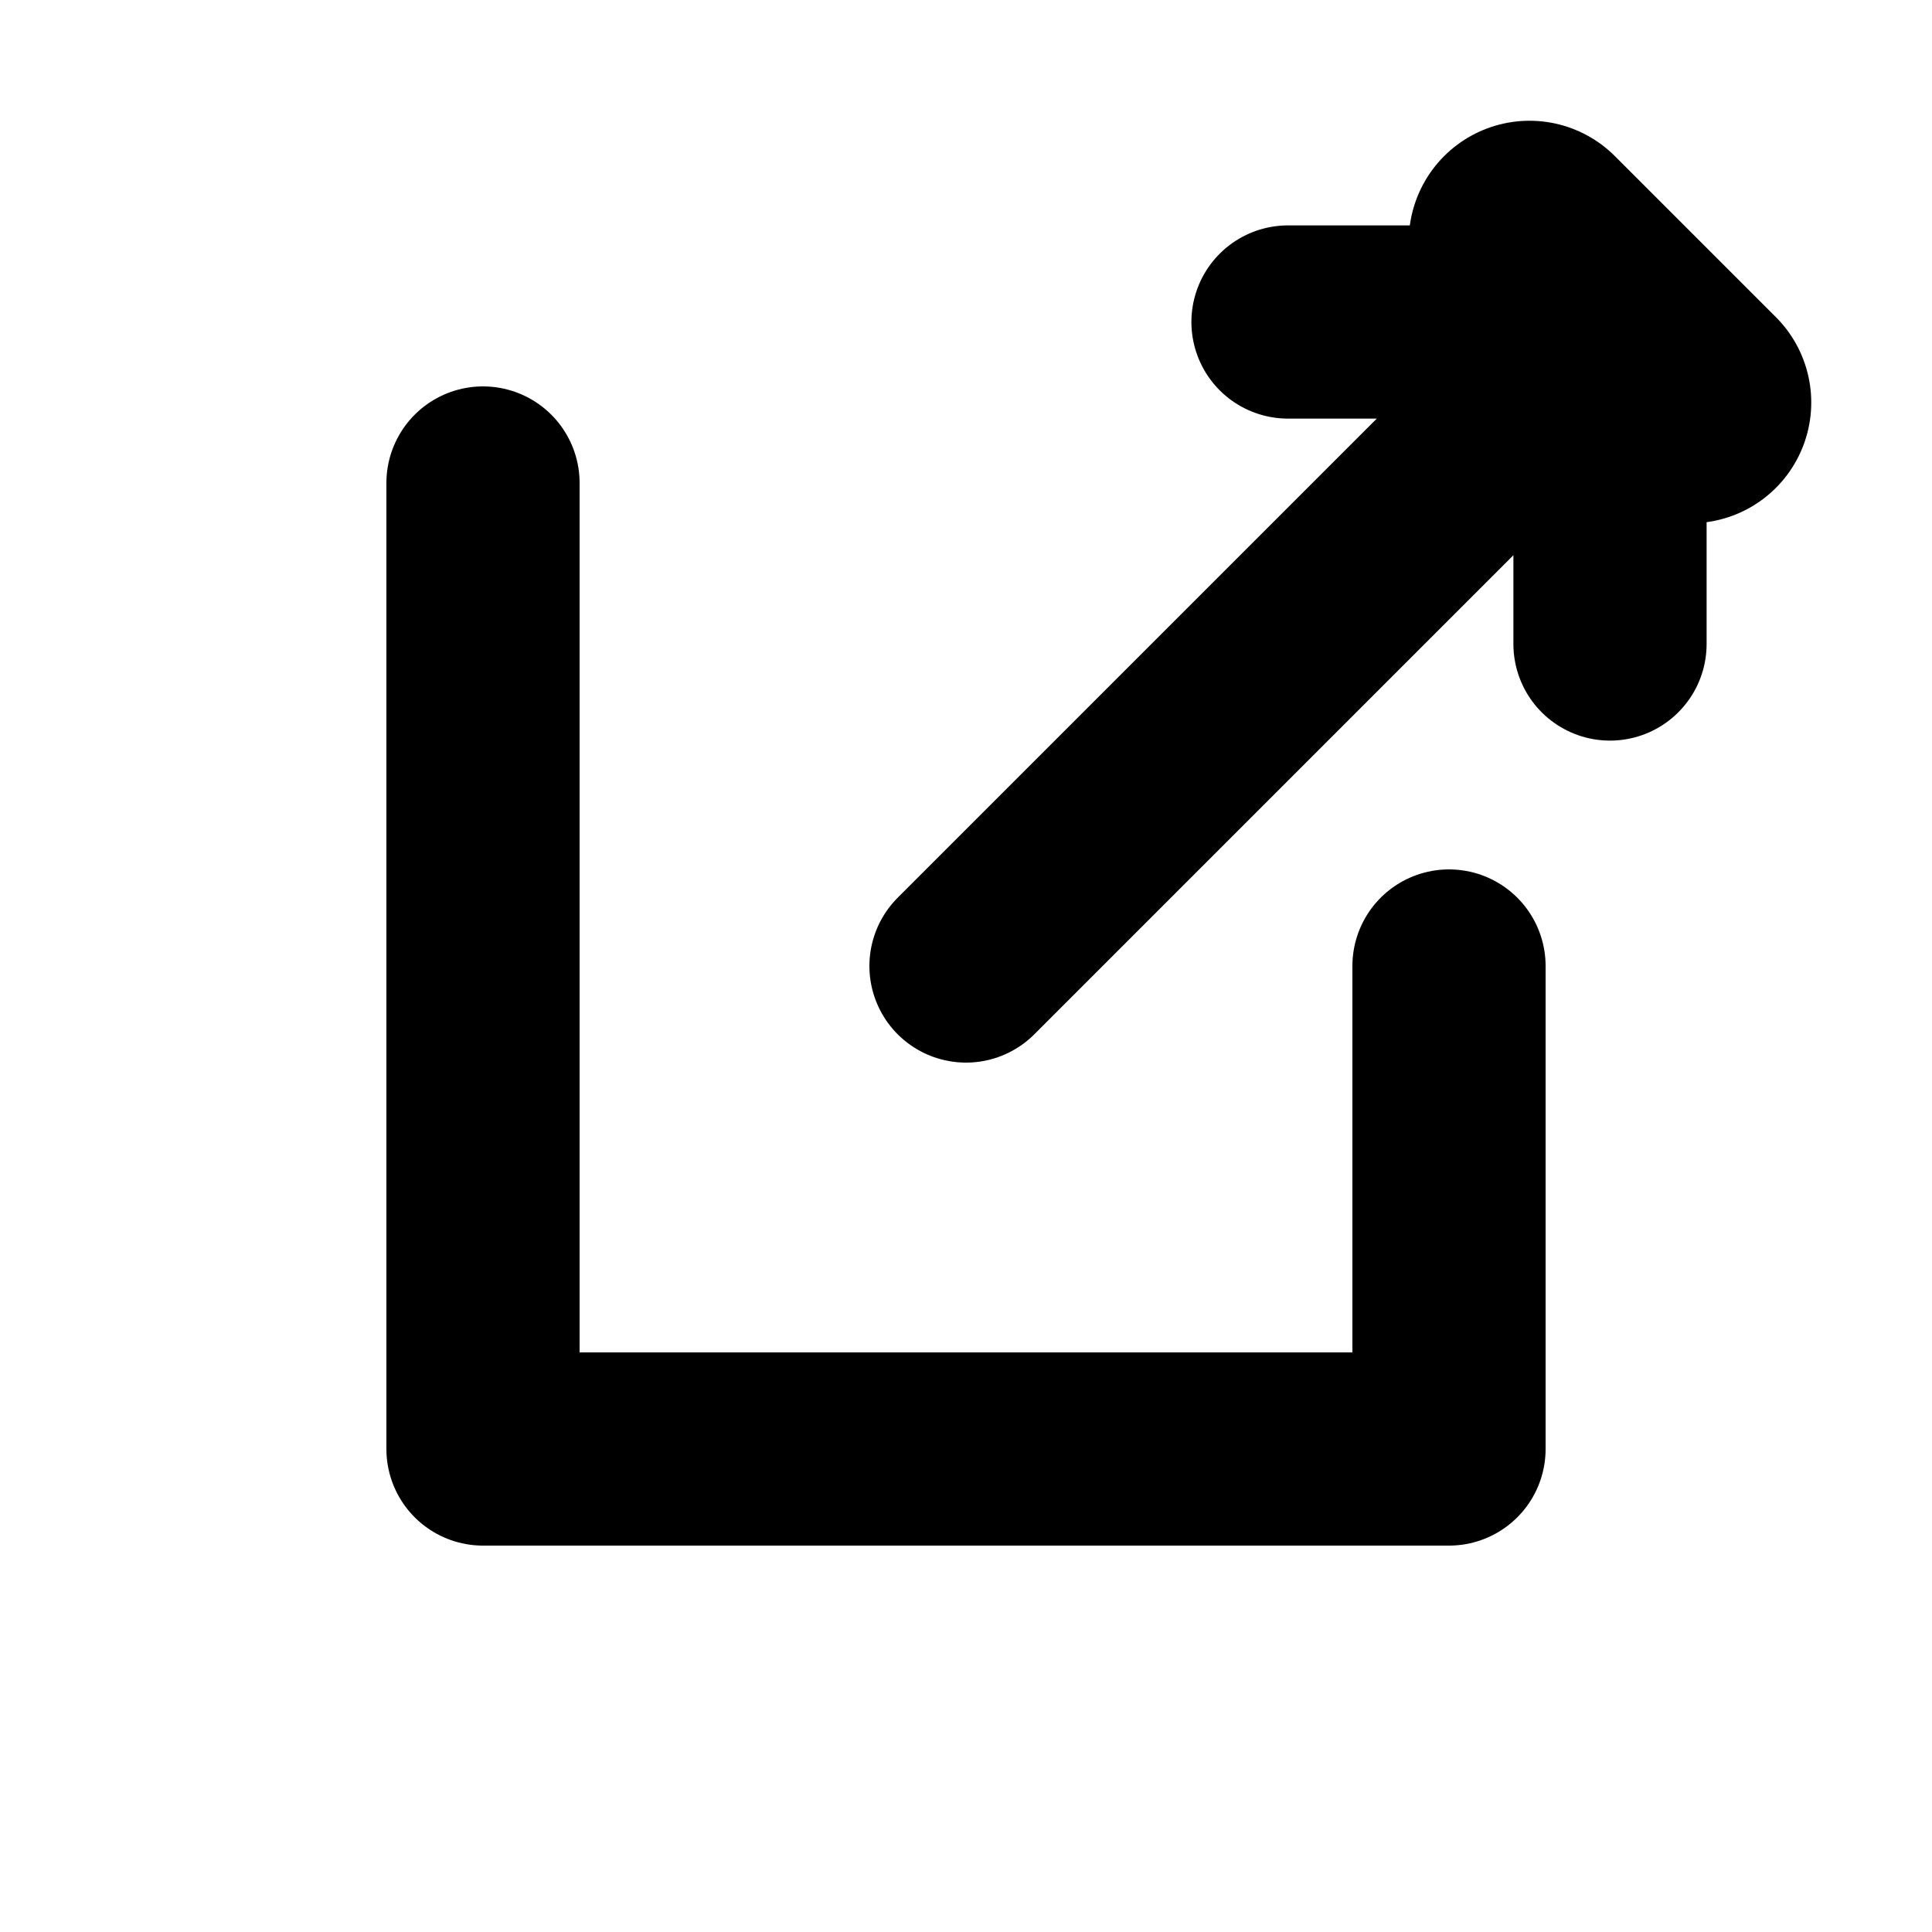
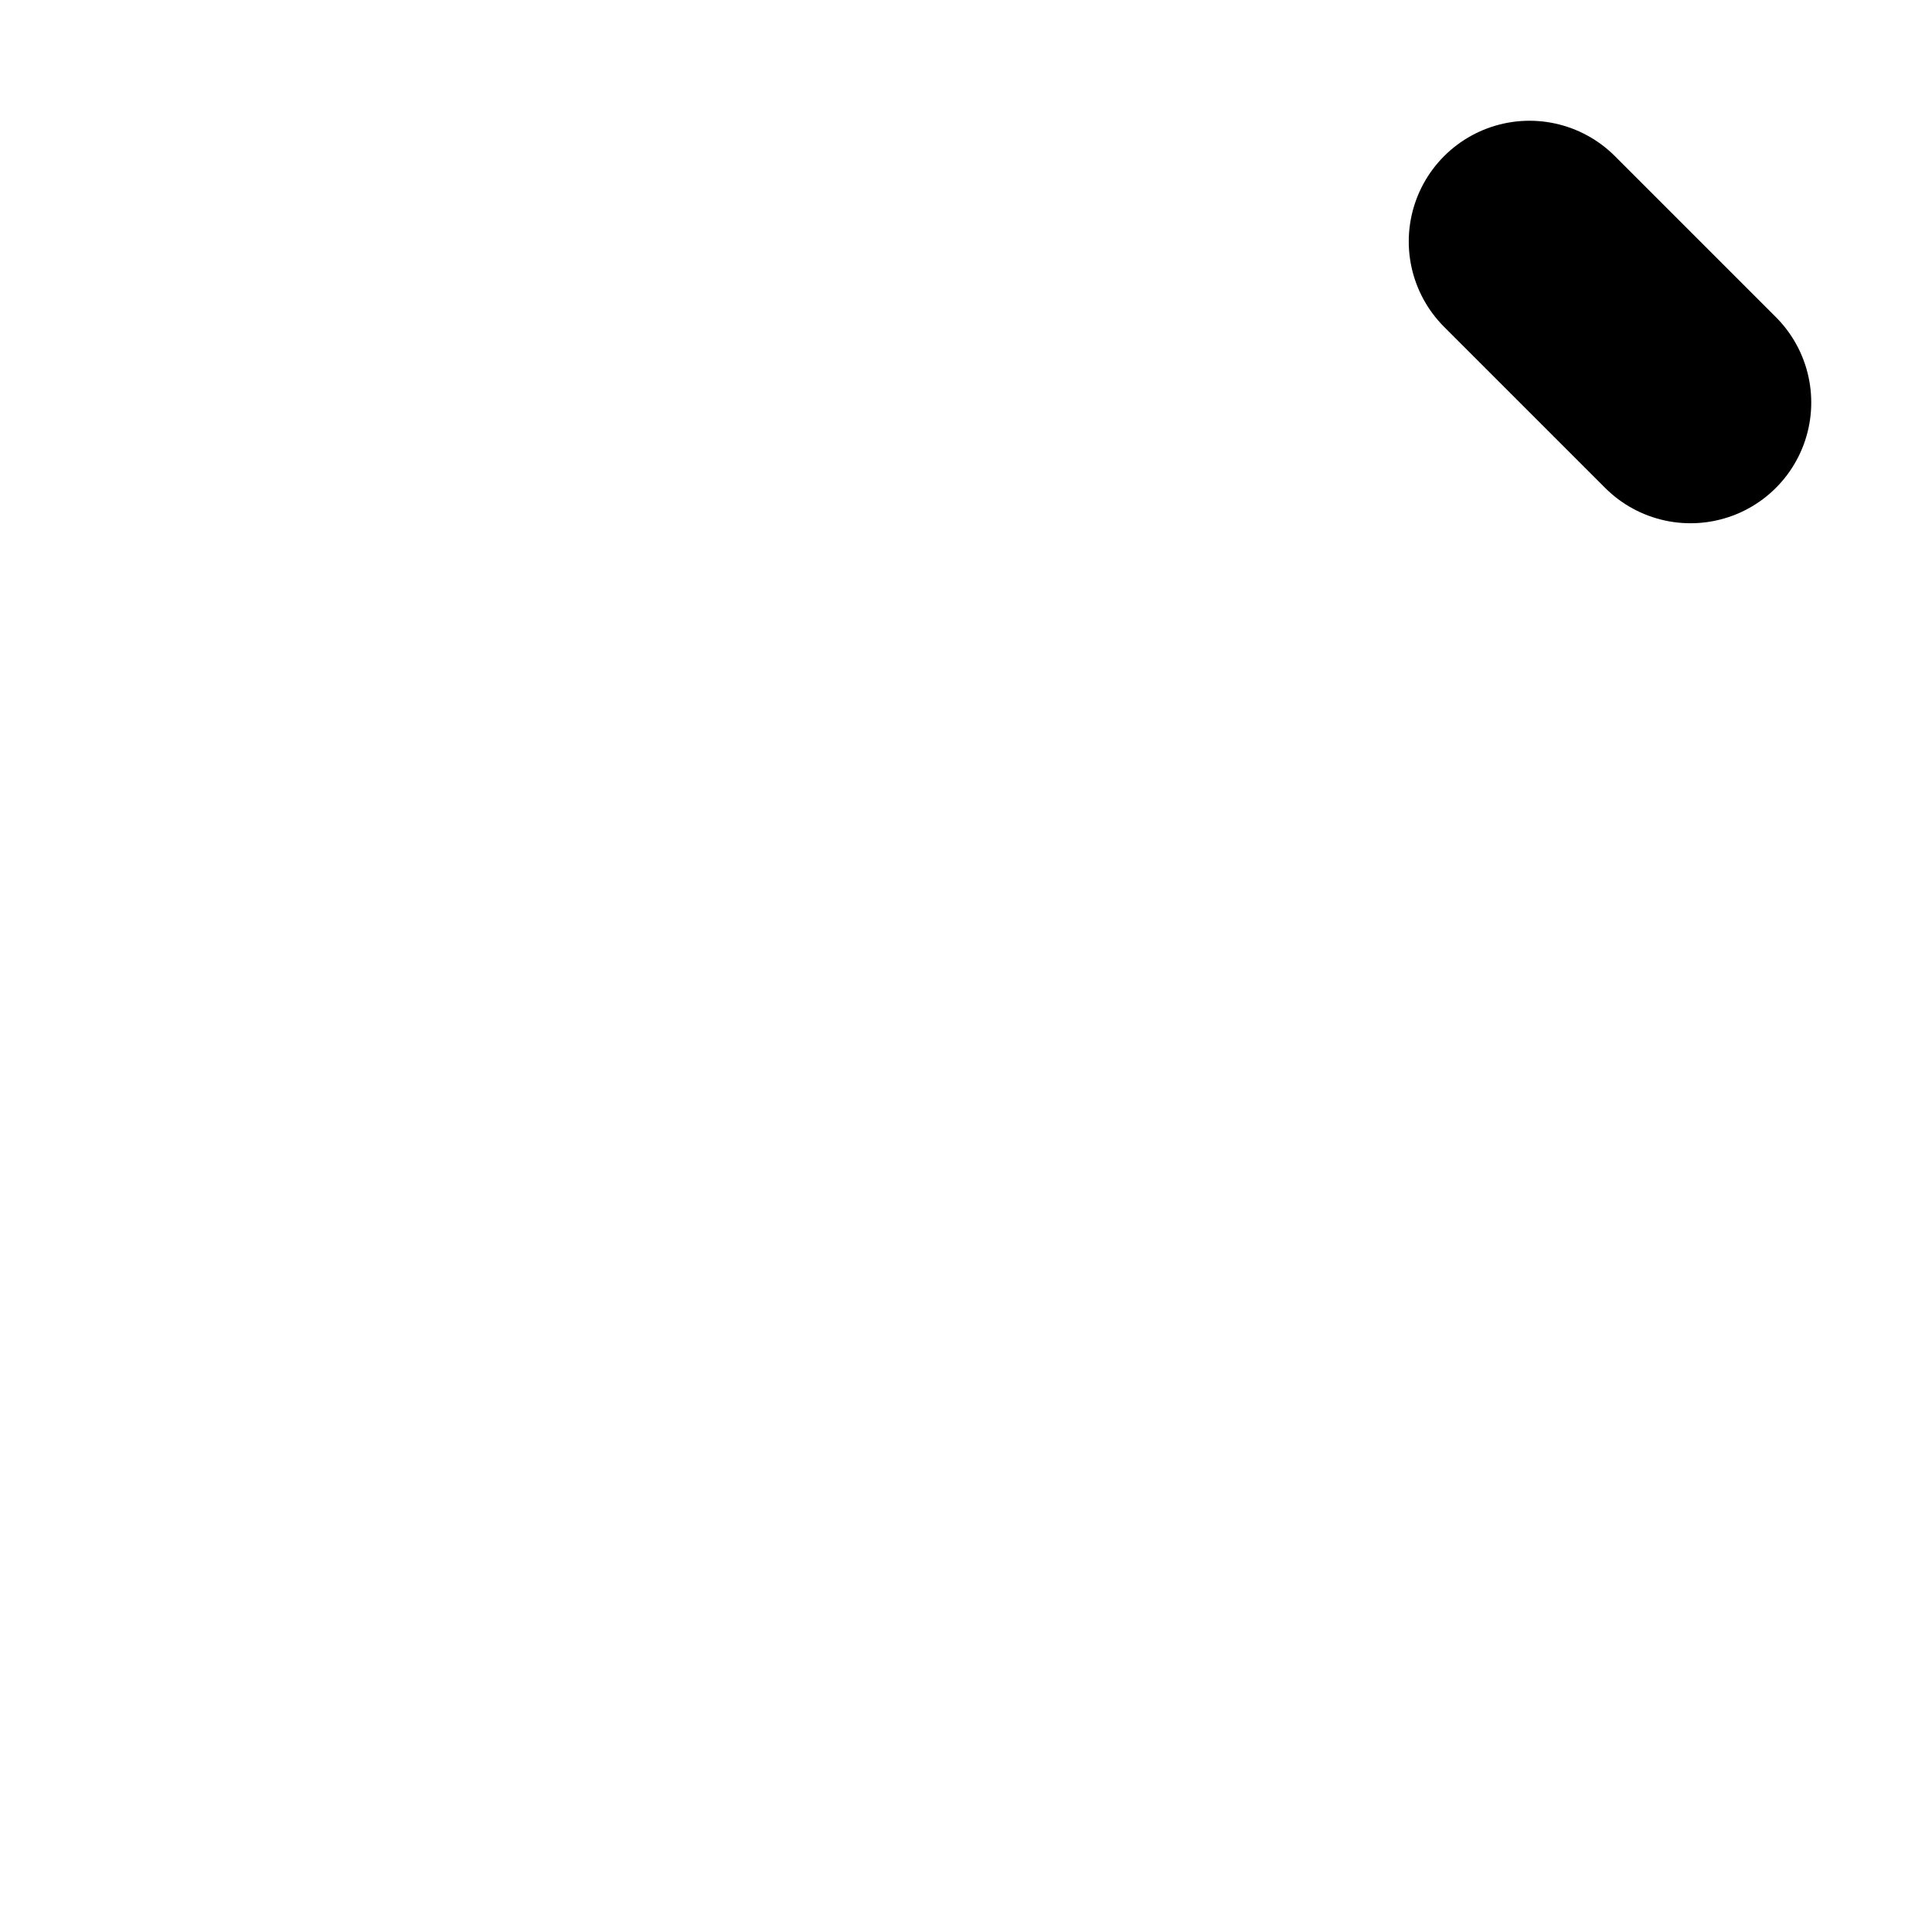
<svg xmlns="http://www.w3.org/2000/svg" width="12" height="12" viewBox="0 0 12 12">
-   <path d="M8 2h2v2M10 2L6 6M3 3v6h6V6" fill="none" stroke="currentColor" stroke-width="1.2" stroke-linecap="round" stroke-linejoin="round" />
  <path d="M9.5 1.5L10.5 2.5" stroke="currentColor" stroke-width="1.5" stroke-linecap="round" />
</svg>